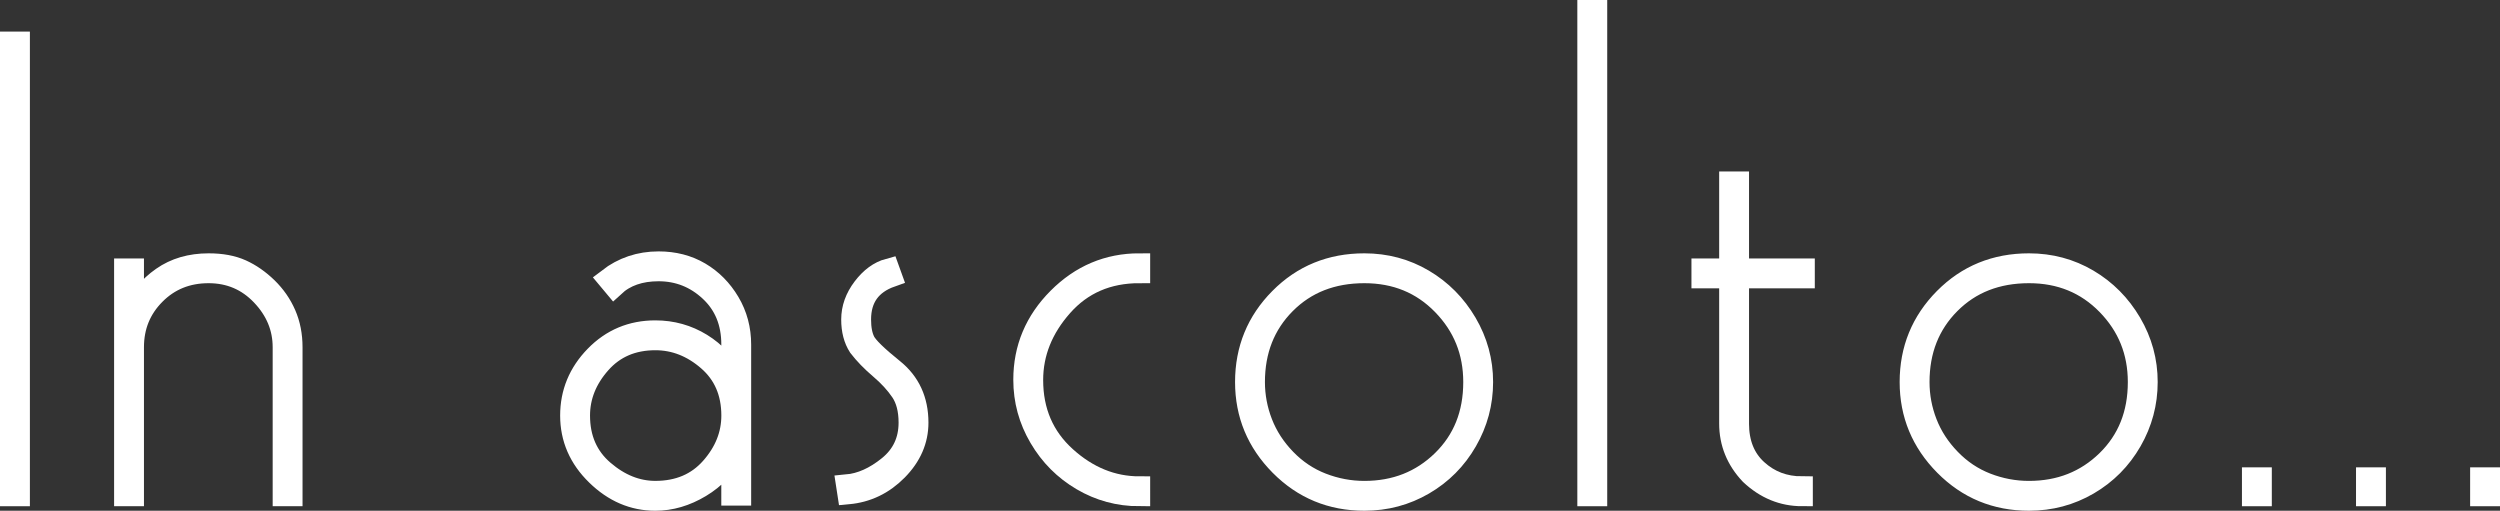
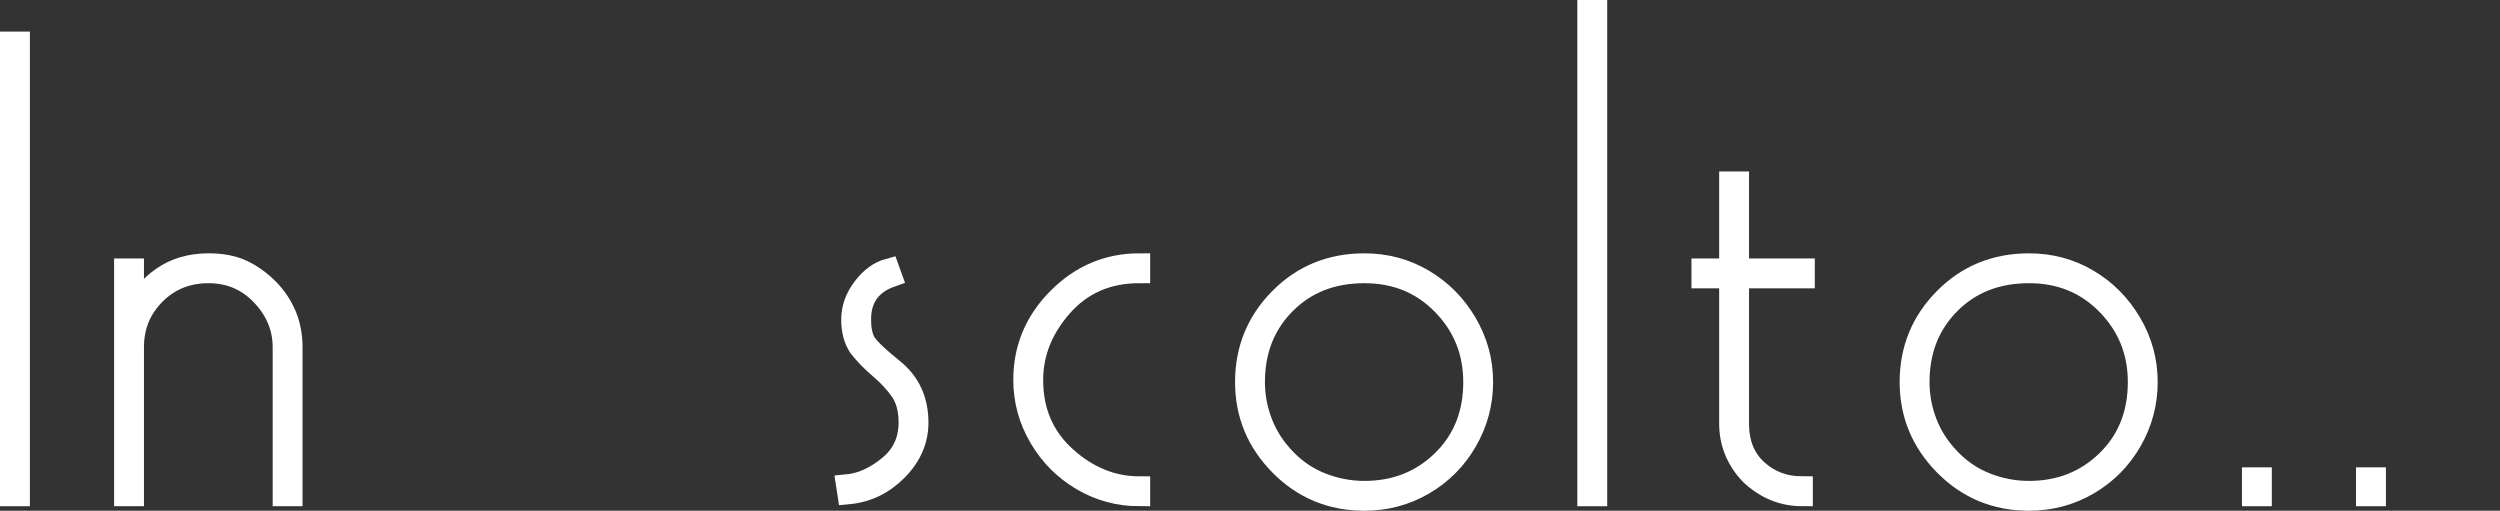
<svg xmlns="http://www.w3.org/2000/svg" version="1.1" x="0px" y="0px" width="116.35px" height="23.77px" viewBox="0 0 116.35 23.77" style="enable-background:new 0 0 116.35 23.77;" xml:space="preserve">
  <rect x="0" y="0" width="116.35" height="23.77" fill="#333333" stroke="none" />
  <style type="text/css">
	.st0{fill:#FFFFFF;stroke:#FFFFFF;stroke-miterlimit:10;}
</style>
  <defs>
</defs>
  <g>
    <path class="st0" d="M0.5,1.97h0.391v21.09H0.5V1.97z" />
    <path class="st0" d="M9.71,12.68c-1,0-1.835,0.337-2.505,1.012C6.535,14.365,6.2,15.188,6.2,16.16v6.9h-0.39V12.53H6.2v2.01   c0.3-0.66,0.75-1.2,1.351-1.62c0.6-0.42,1.319-0.63,2.159-0.63c0.601,0,1.11,0.095,1.53,0.285c0.42,0.19,0.814,0.465,1.186,0.825   c0.369,0.36,0.654,0.77,0.854,1.23c0.2,0.46,0.3,0.97,0.3,1.53v6.9h-0.39v-6.9c0-0.912-0.335-1.72-1.005-2.424   C11.515,13.032,10.69,12.68,9.71,12.68z" />
-     <path class="st0" d="M30.65,12.59c-0.86,0-1.551,0.24-2.07,0.72l-0.27-0.323c0.68-0.524,1.459-0.787,2.34-0.787   c0.72,0,1.359,0.165,1.92,0.495c0.56,0.33,1.015,0.79,1.365,1.38c0.35,0.59,0.524,1.245,0.524,1.965v6.99h-0.39v-1.95   c-0.3,0.641-0.791,1.166-1.471,1.575s-1.38,0.615-2.1,0.615c-1.02,0-1.931-0.39-2.729-1.17c-0.801-0.78-1.2-1.7-1.2-2.76   s0.38-1.98,1.14-2.76c0.76-0.78,1.69-1.17,2.79-1.17c0.78,0,1.495,0.2,2.146,0.6c0.649,0.4,1.125,0.93,1.425,1.59V16.03   c0-1.026-0.341-1.856-1.021-2.49S31.569,12.59,30.65,12.59z M30.5,15.8c-1.061,0-1.915,0.367-2.564,1.101   c-0.65,0.734-0.976,1.547-0.976,2.439c0,1.071,0.375,1.929,1.125,2.573S29.64,22.88,30.5,22.88c1.08,0,1.945-0.367,2.595-1.101   c0.65-0.734,0.976-1.547,0.976-2.439c0-1.071-0.37-1.929-1.11-2.573S31.4,15.8,30.5,15.8z" />
    <path class="st0" d="M39.41,22.58c0.66-0.06,1.31-0.35,1.95-0.87c0.64-0.52,0.96-1.2,0.96-2.04c0-0.6-0.126-1.085-0.375-1.455   c-0.251-0.37-0.575-0.725-0.976-1.065c-0.4-0.34-0.73-0.68-0.99-1.02c-0.22-0.34-0.329-0.76-0.329-1.26   c0-0.52,0.175-1.01,0.524-1.47s0.745-0.75,1.186-0.87l0.119,0.33c-0.96,0.34-1.439,1.01-1.439,2.01c0,0.42,0.065,0.76,0.196,1.02   c0.132,0.26,0.577,0.695,1.336,1.305c0.758,0.61,1.138,1.435,1.138,2.475c0,0.82-0.32,1.555-0.96,2.205   c-0.641,0.65-1.4,1.015-2.28,1.095L39.41,22.58z" />
    <path class="st0" d="M53.029,23.06c-0.96,0-1.85-0.24-2.67-0.722s-1.476-1.138-1.965-1.971c-0.49-0.832-0.735-1.729-0.735-2.692   c0-1.464,0.53-2.727,1.59-3.791c1.061-1.063,2.32-1.595,3.78-1.595v0.39c-1.48,0-2.681,0.521-3.6,1.56   c-0.921,1.04-1.38,2.19-1.38,3.45c0,1.46,0.515,2.655,1.545,3.585c1.029,0.93,2.175,1.395,3.435,1.395V23.06z" />
    <path class="st0" d="M63.499,12.29c1,0,1.915,0.246,2.745,0.735c0.83,0.49,1.495,1.16,1.995,2.01c0.5,0.851,0.75,1.766,0.75,2.745   c0,0.98-0.245,1.895-0.735,2.745s-1.154,1.52-1.995,2.01c-0.84,0.49-1.76,0.735-2.76,0.735c-1.54,0-2.845-0.54-3.915-1.62   s-1.604-2.37-1.604-3.87c0-1.52,0.529-2.815,1.59-3.885C60.629,12.825,61.939,12.29,63.499,12.29z M63.499,12.68   c-1.5,0-2.729,0.482-3.689,1.447s-1.44,2.183-1.44,3.653c0,0.656,0.12,1.293,0.36,1.909c0.24,0.617,0.604,1.178,1.095,1.685   c0.49,0.507,1.055,0.885,1.695,1.134c0.64,0.248,1.3,0.373,1.979,0.373c1.44,0,2.65-0.477,3.63-1.432   c0.98-0.955,1.471-2.177,1.471-3.668c0-1.412-0.485-2.614-1.455-3.608C66.174,13.177,64.959,12.68,63.499,12.68z" />
    <path class="st0" d="M73.909,0.5H74.3v22.56h-0.391V0.5z" />
    <path class="st0" d="M80.899,19.708c0,0.917,0.29,1.64,0.87,2.168c0.58,0.529,1.279,0.793,2.1,0.793v0.39   c-0.899,0-1.7-0.329-2.399-0.987c-0.641-0.678-0.96-1.465-0.96-2.363v-6.79h-1.29v-0.39h1.29V8.48h0.39v4.05h3.061v0.39h-3.061   V19.708z" />
    <path class="st0" d="M94.43,12.29c1,0,1.915,0.246,2.745,0.735c0.829,0.49,1.494,1.16,1.994,2.01c0.5,0.851,0.75,1.766,0.75,2.745   c0,0.98-0.245,1.895-0.734,2.745c-0.49,0.85-1.155,1.52-1.995,2.01c-0.84,0.49-1.76,0.735-2.76,0.735   c-1.541,0-2.846-0.54-3.915-1.62c-1.07-1.08-1.605-2.37-1.605-3.87c0-1.52,0.53-2.815,1.59-3.885   C91.56,12.825,92.869,12.29,94.43,12.29z M94.43,12.68c-1.5,0-2.73,0.482-3.69,1.447S89.3,16.309,89.3,17.78   c0,0.656,0.119,1.293,0.359,1.909c0.24,0.617,0.604,1.178,1.096,1.685c0.489,0.507,1.055,0.885,1.694,1.134   c0.64,0.248,1.3,0.373,1.98,0.373c1.439,0,2.649-0.477,3.63-1.432c0.979-0.955,1.47-2.177,1.47-3.668   c0-1.412-0.485-2.614-1.455-3.608S95.889,12.68,94.43,12.68z" />
    <path class="st0" d="M104.84,22.25h0.39v0.81h-0.39V22.25z" />
    <path class="st0" d="M110.149,22.25h0.391v0.81h-0.391V22.25z" />
-     <path class="st0" d="M115.46,22.25h0.39v0.81h-0.39V22.25z" />
  </g>
</svg>